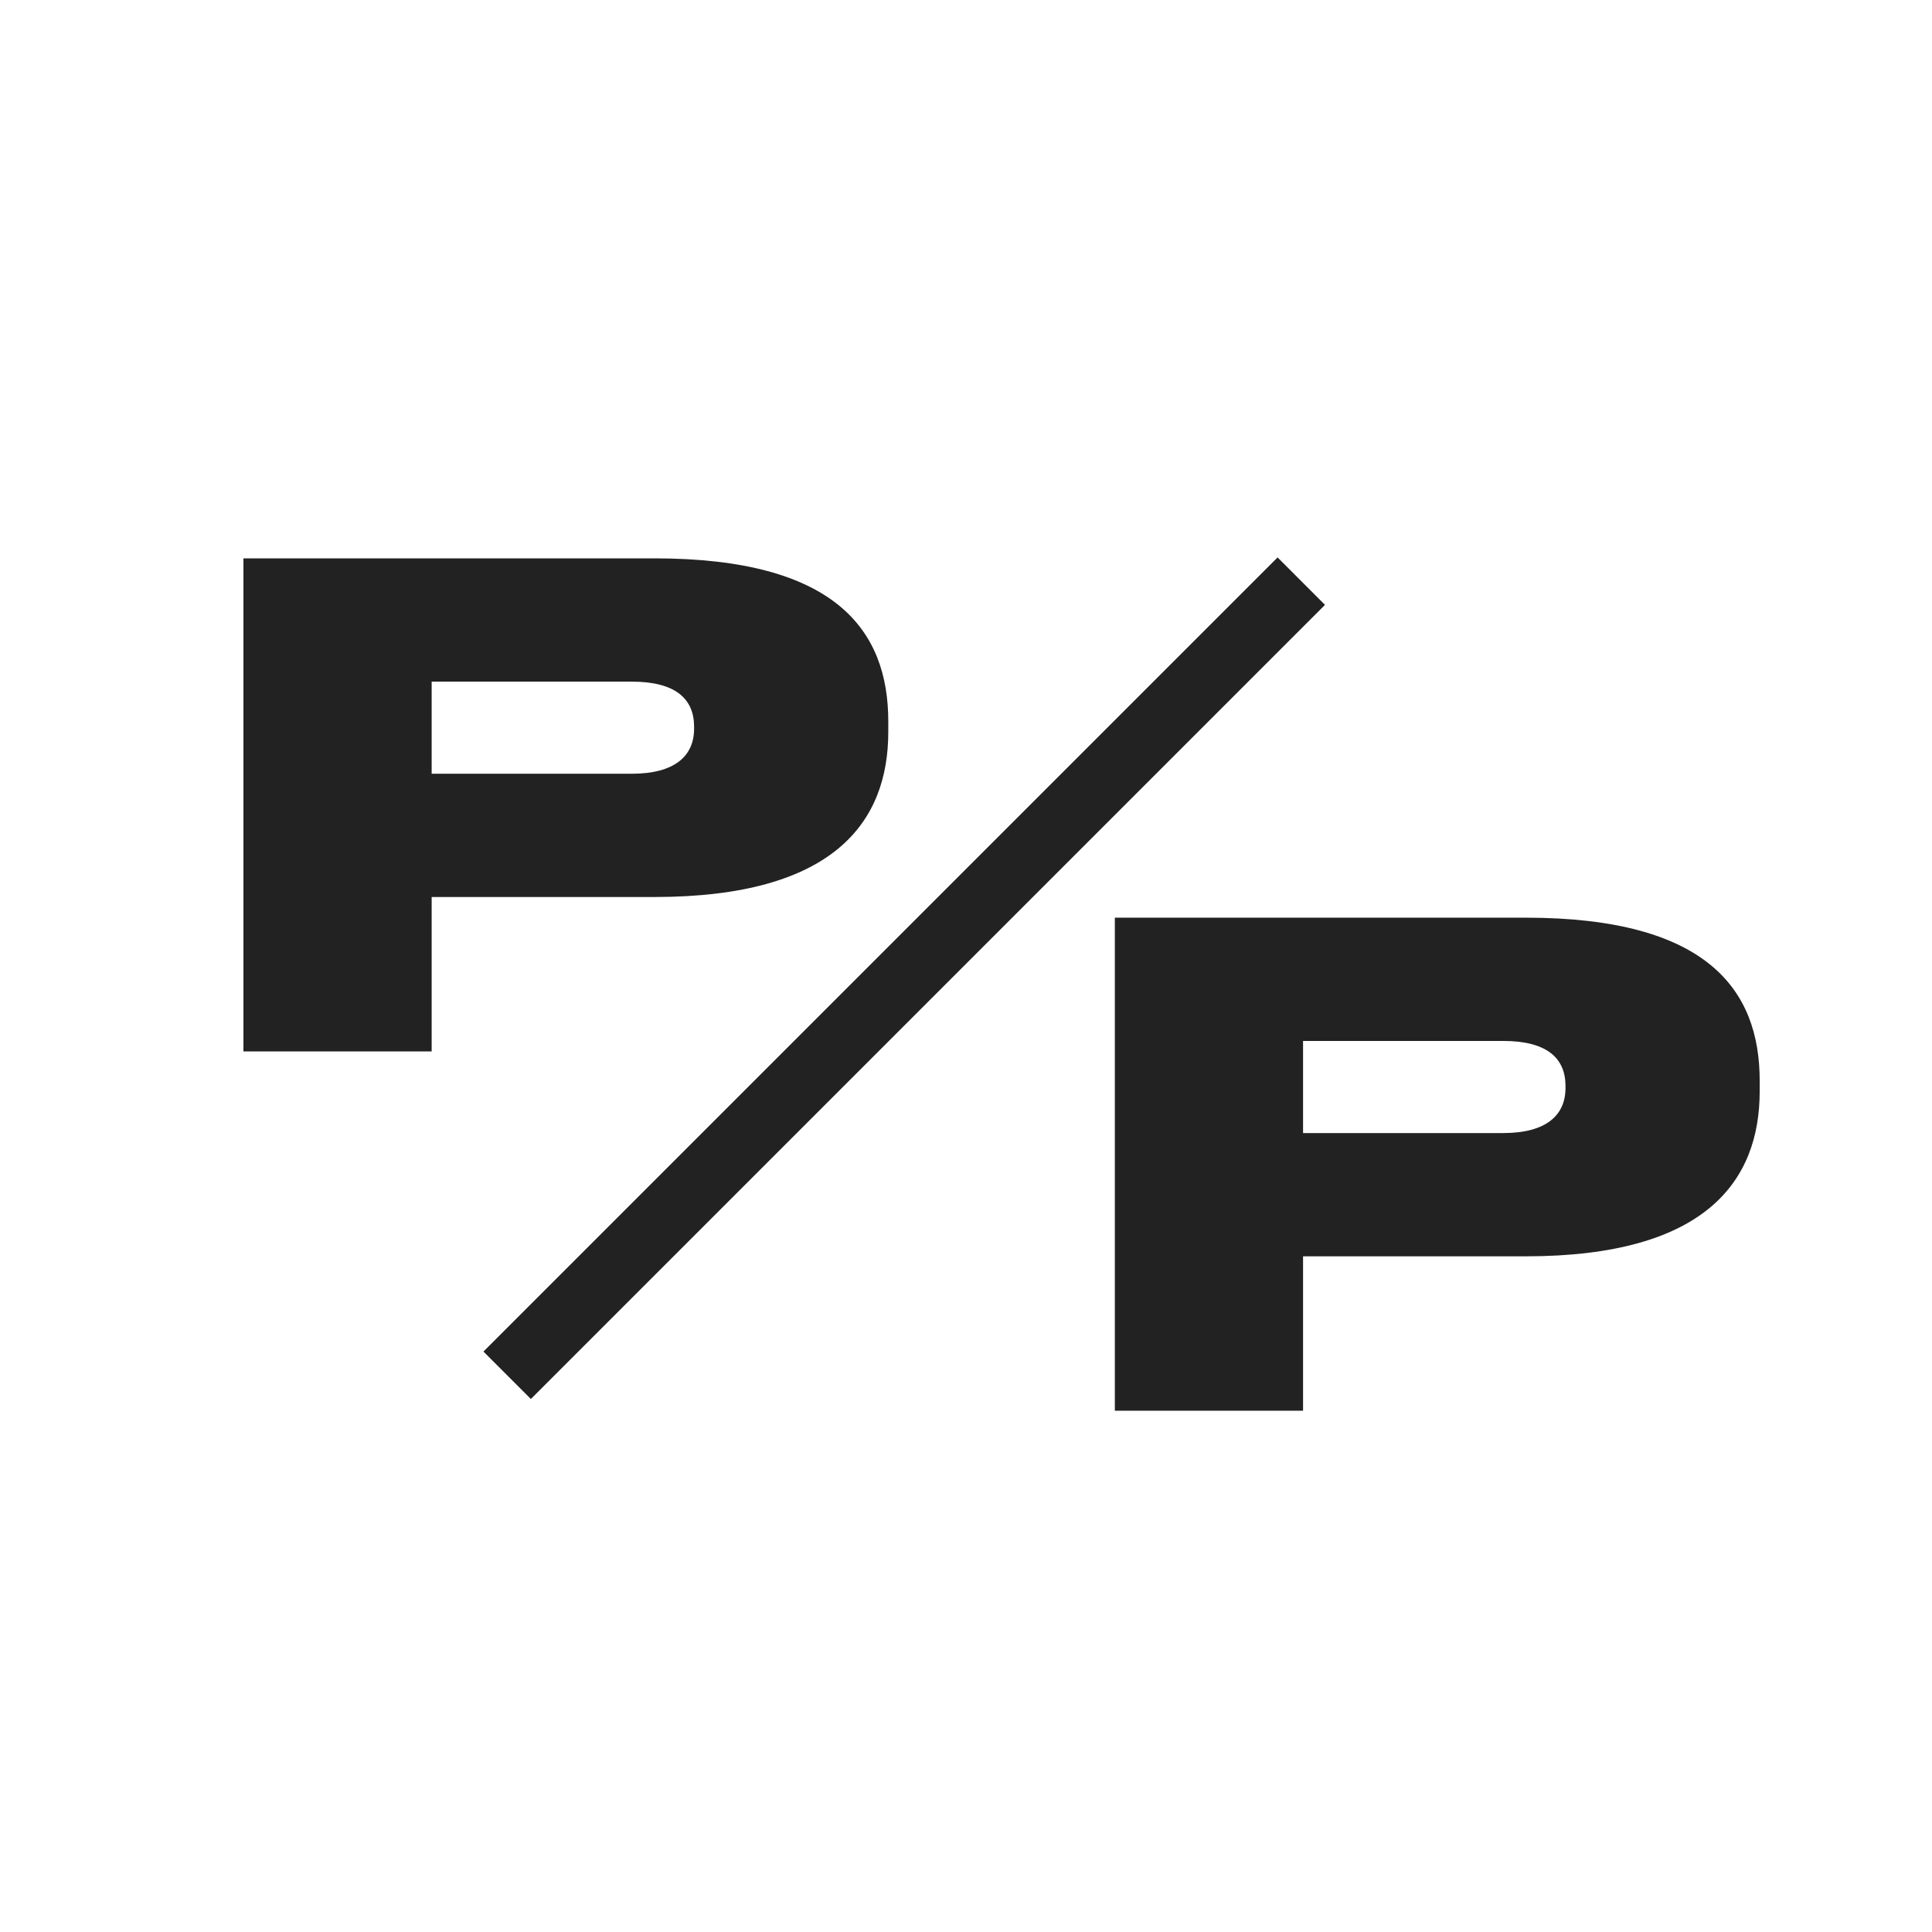
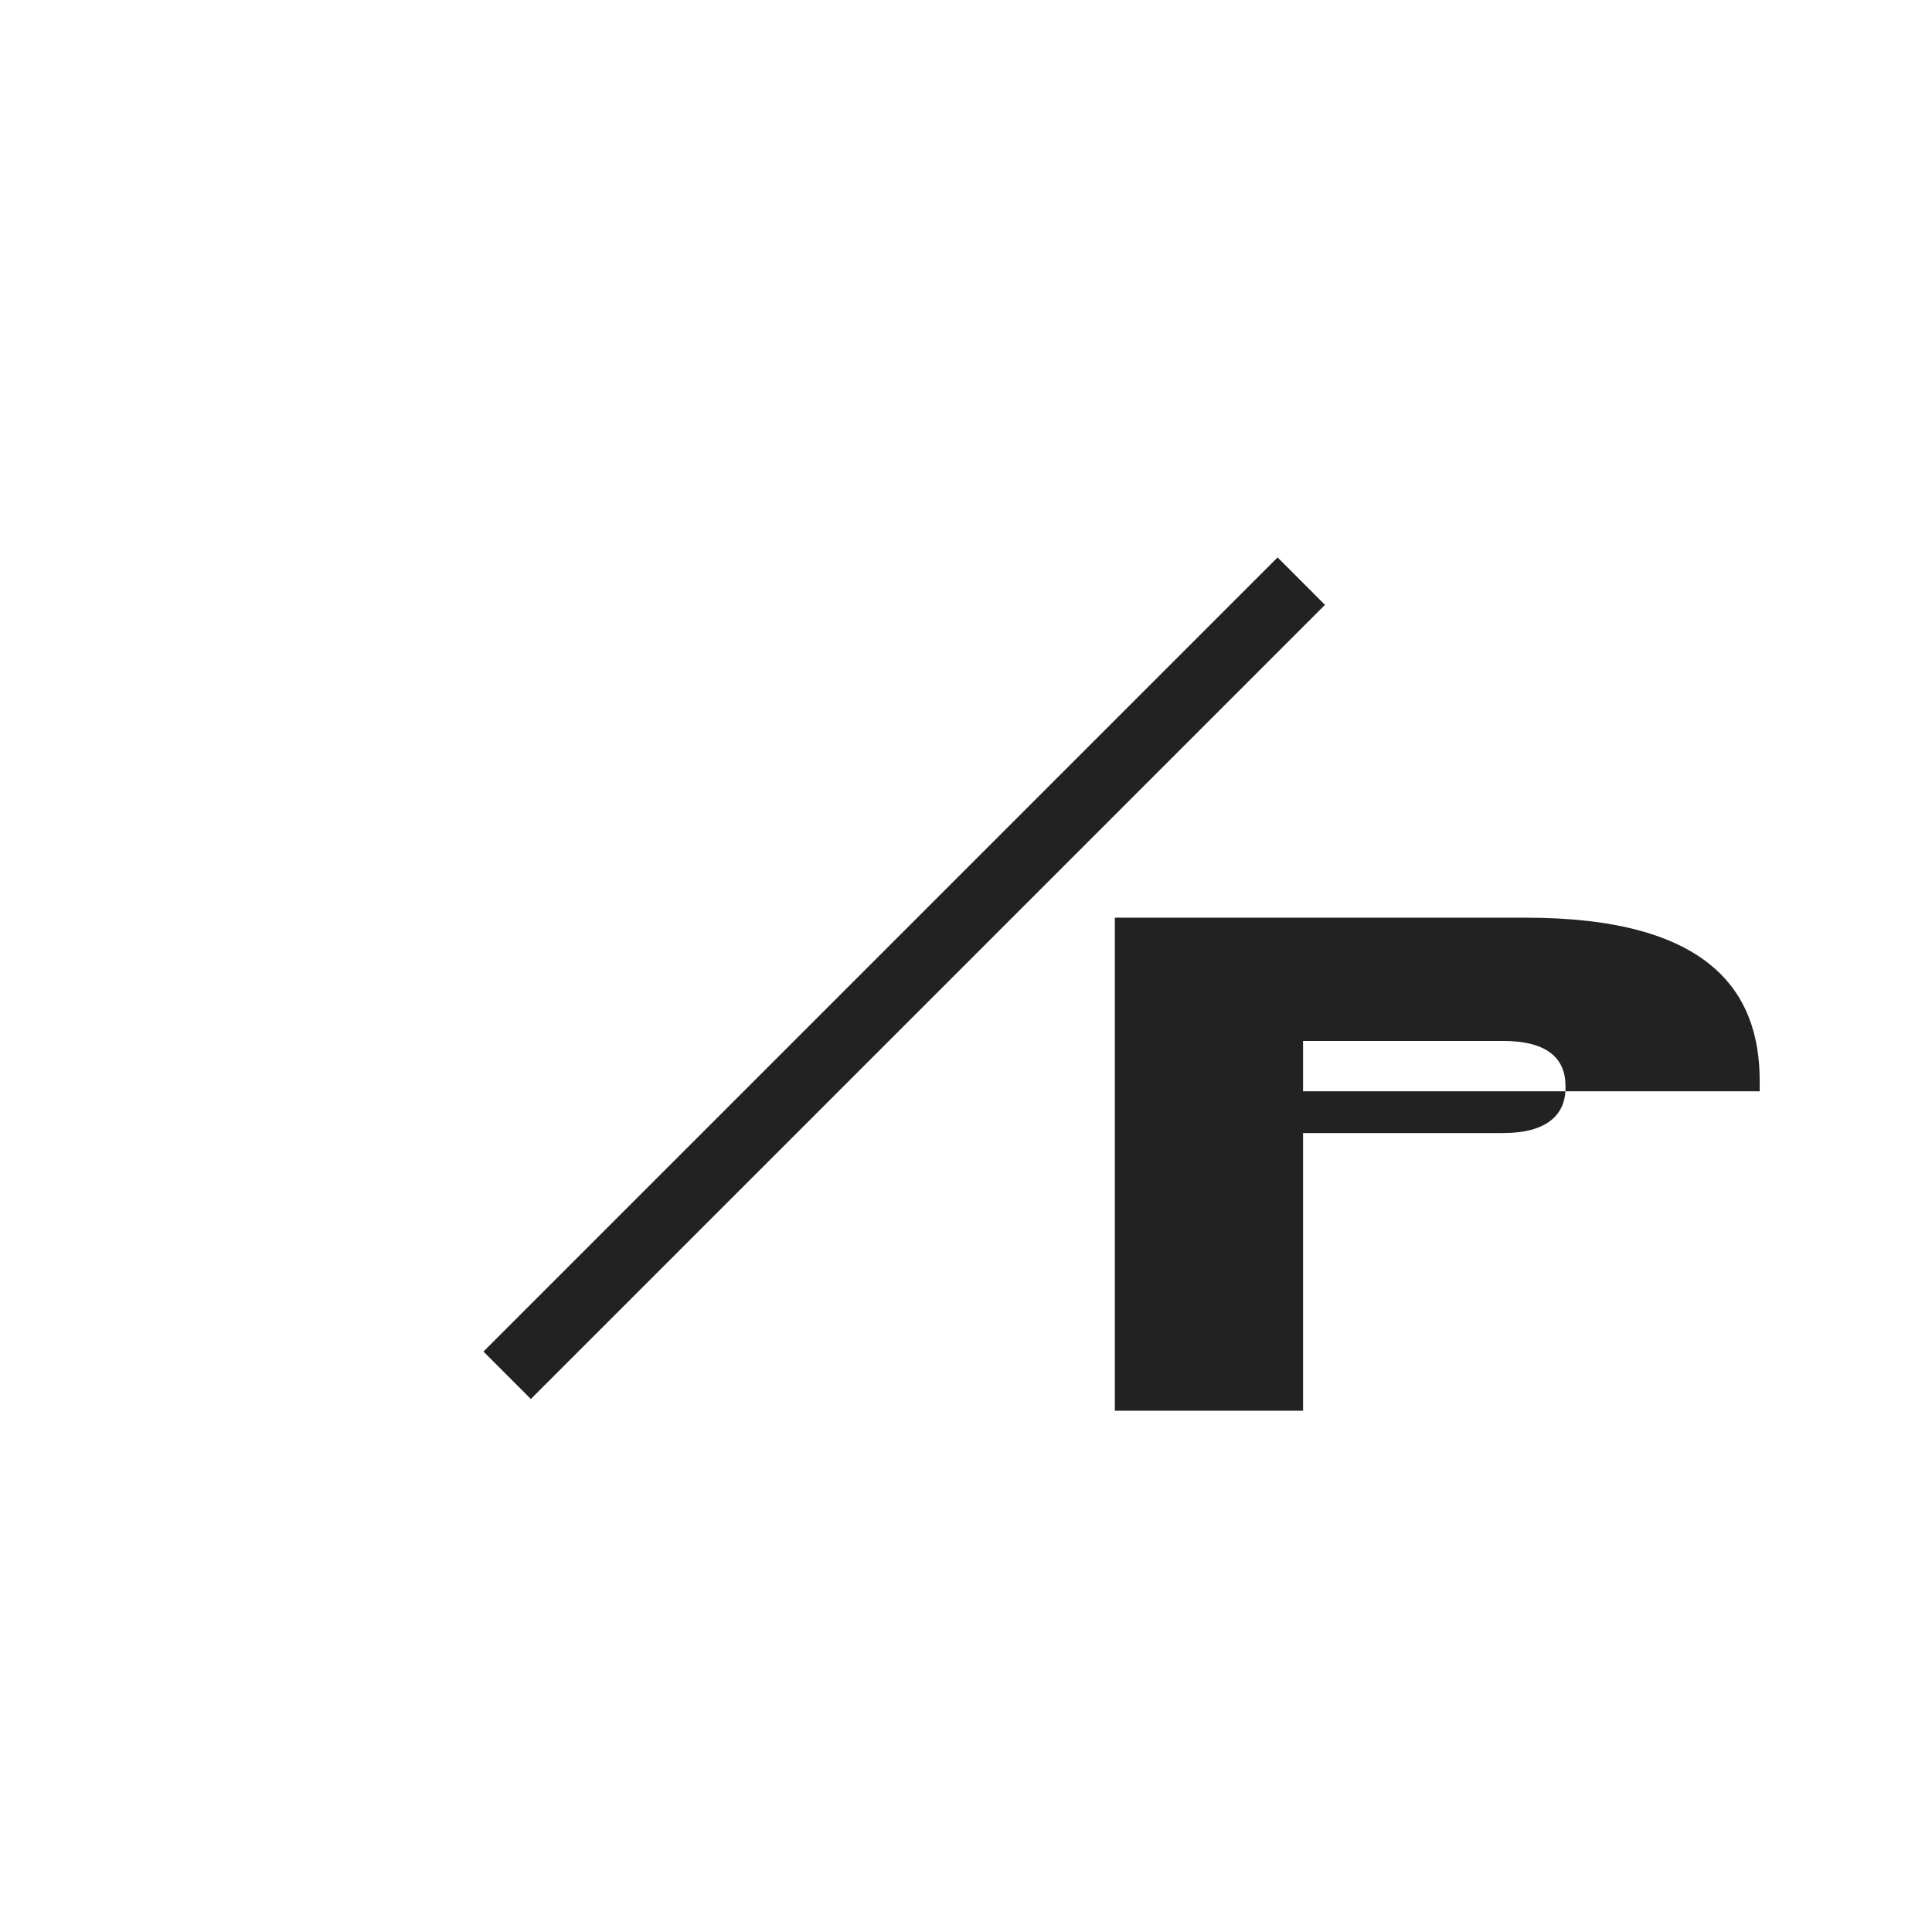
<svg xmlns="http://www.w3.org/2000/svg" width="96" height="96" viewBox="0 0 96 96" fill="none">
-   <path fill-rule="evenodd" clip-rule="evenodd" d="M75.813 45.599C84.836 45.599 87.438 49.188 87.438 53.7V54.226C87.438 58.672 84.77 62.426 75.813 62.426H64.748V70.099H55.396V45.599H75.813ZM64.748 56.301H74.694C76.834 56.301 77.789 55.412 77.789 54.062V53.963C77.789 52.58 76.867 51.724 74.694 51.724H64.748V56.301Z" fill="#222222" />
+   <path fill-rule="evenodd" clip-rule="evenodd" d="M75.813 45.599C84.836 45.599 87.438 49.188 87.438 53.7V54.226H64.748V70.099H55.396V45.599H75.813ZM64.748 56.301H74.694C76.834 56.301 77.789 55.412 77.789 54.062V53.963C77.789 52.58 76.867 51.724 74.694 51.724H64.748V56.301Z" fill="#222222" />
  <path d="M65.838 30.055L26.378 69.515L24.022 67.158L63.482 27.698L65.838 30.055Z" fill="#222222" />
-   <path fill-rule="evenodd" clip-rule="evenodd" d="M32.514 27.744C41.537 27.744 44.138 31.334 44.138 35.845V36.372C44.138 40.818 41.471 44.572 32.514 44.572H21.449V52.245H12.096V27.744H32.514ZM21.449 38.447H31.394C33.535 38.447 34.489 37.558 34.489 36.208V36.109C34.489 34.726 33.567 33.87 31.394 33.87H21.449V38.447Z" fill="#222222" />
</svg>